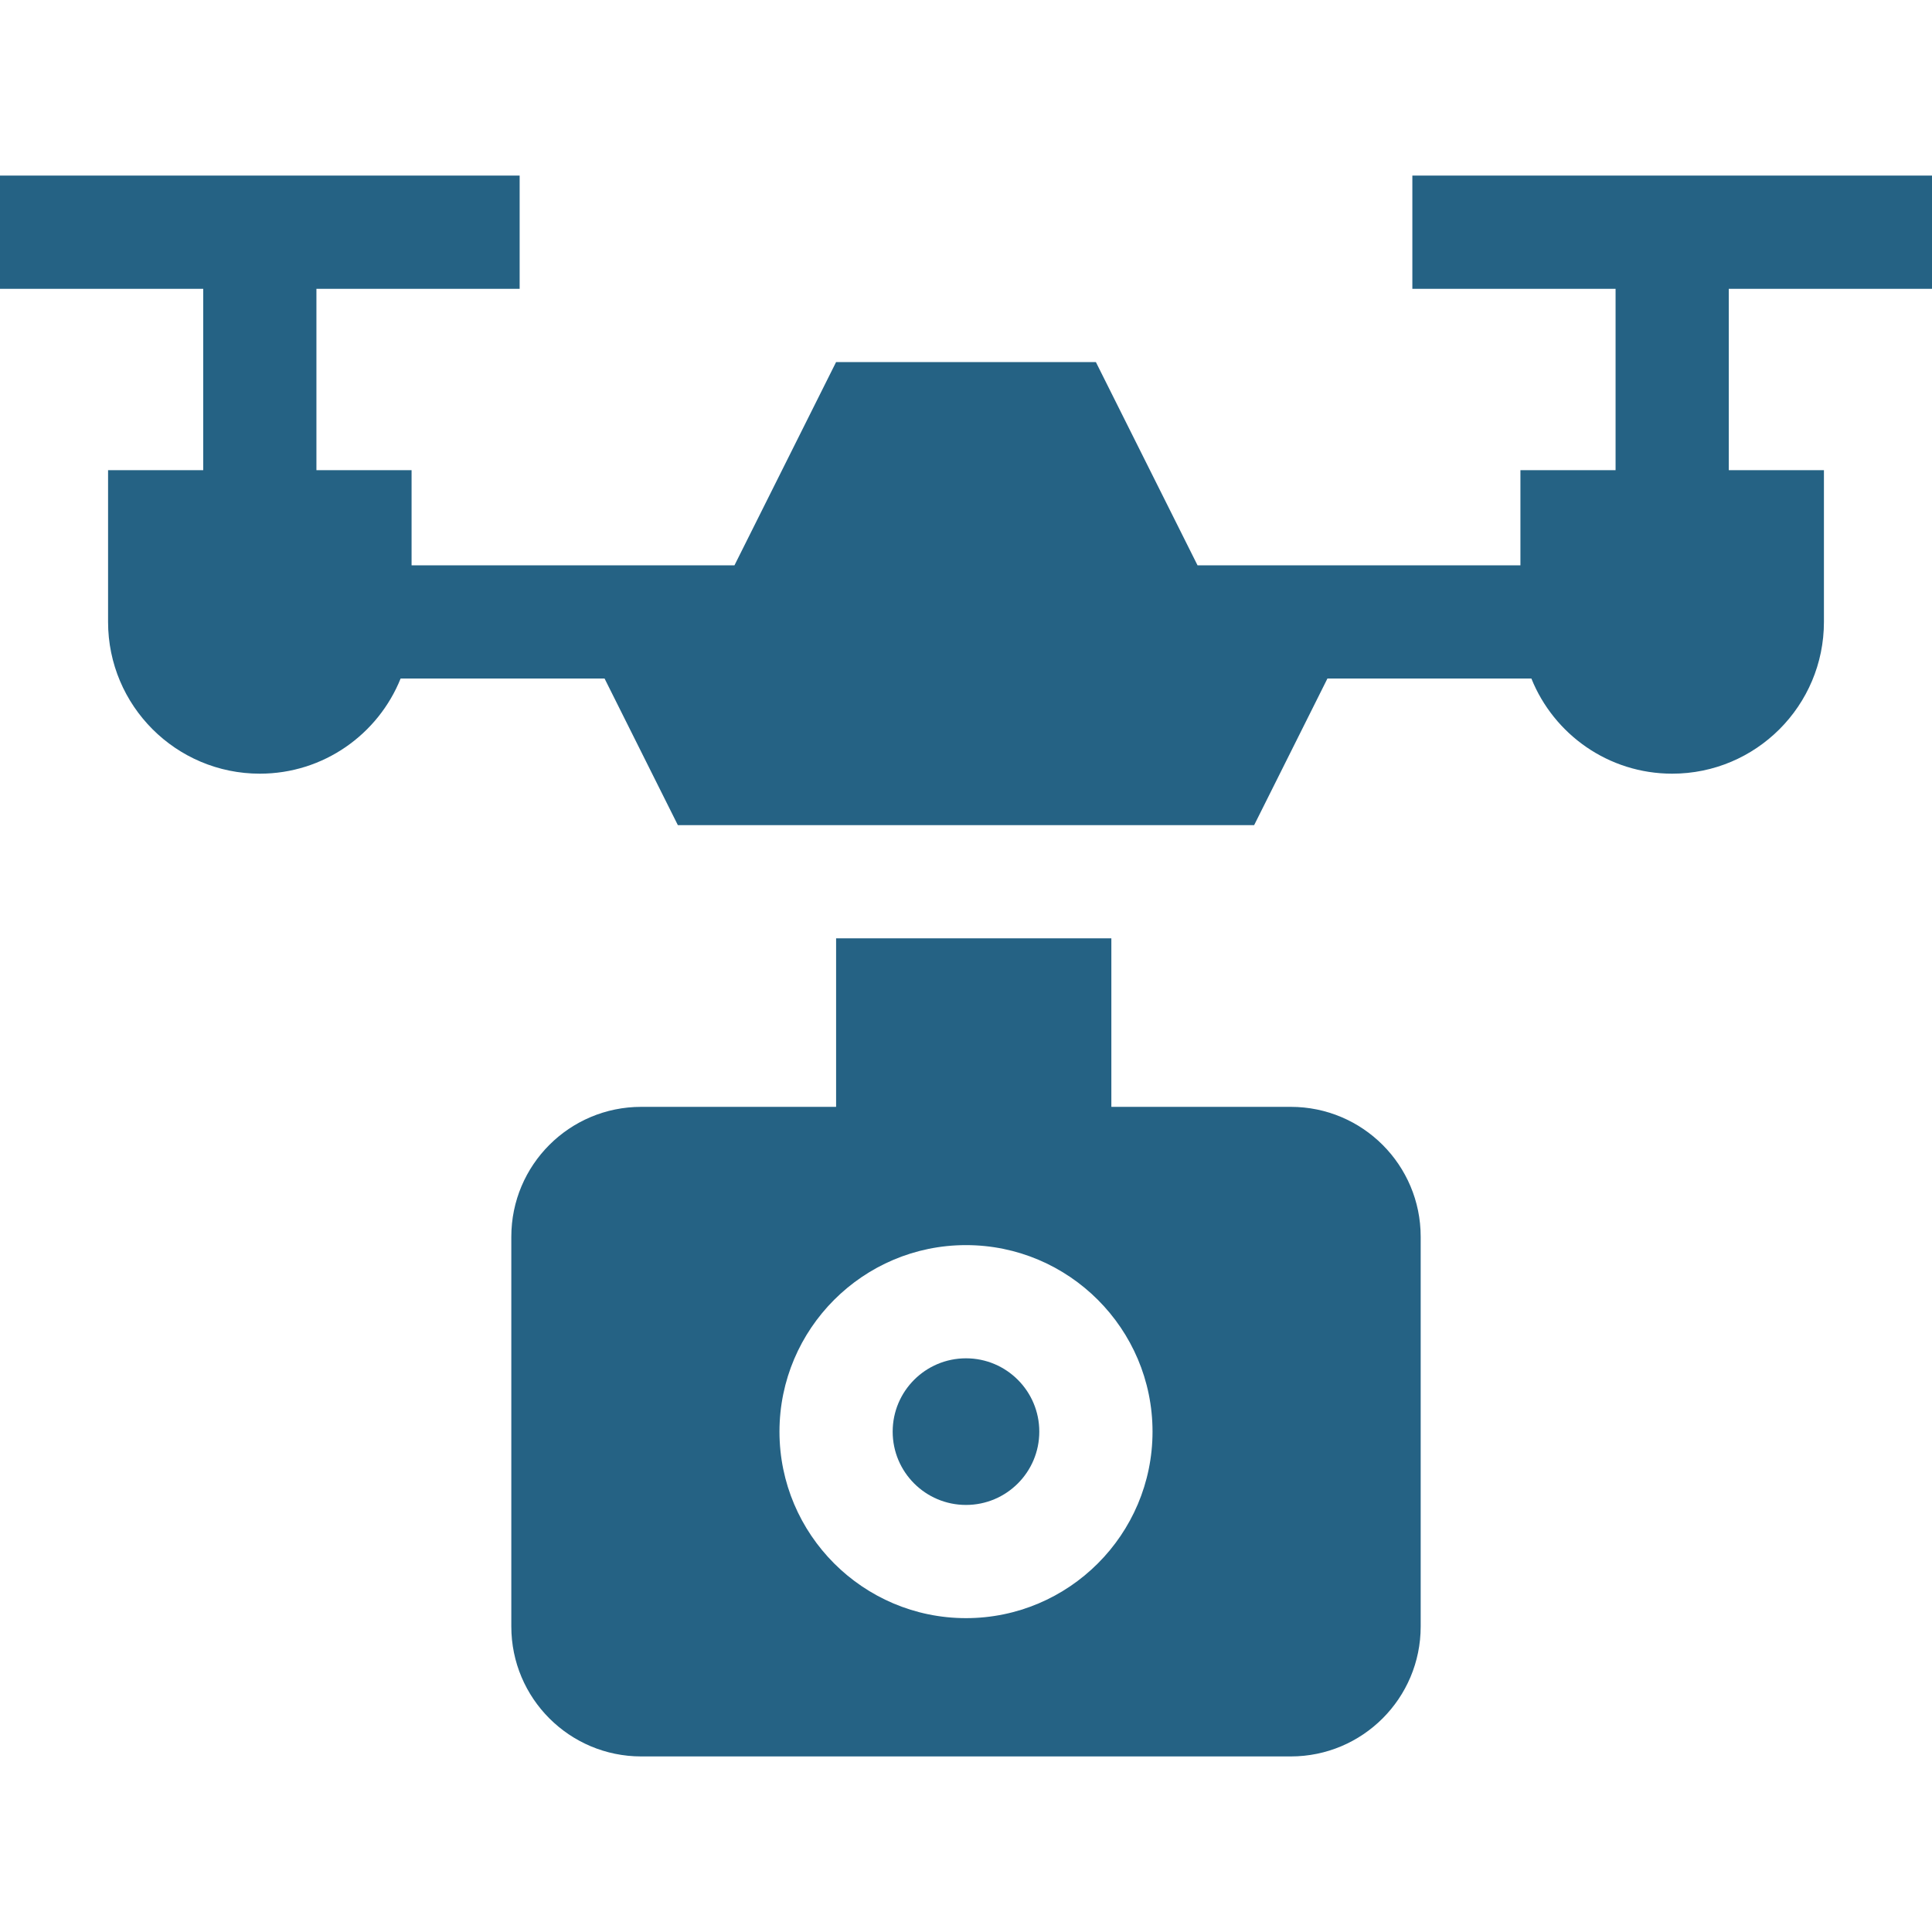
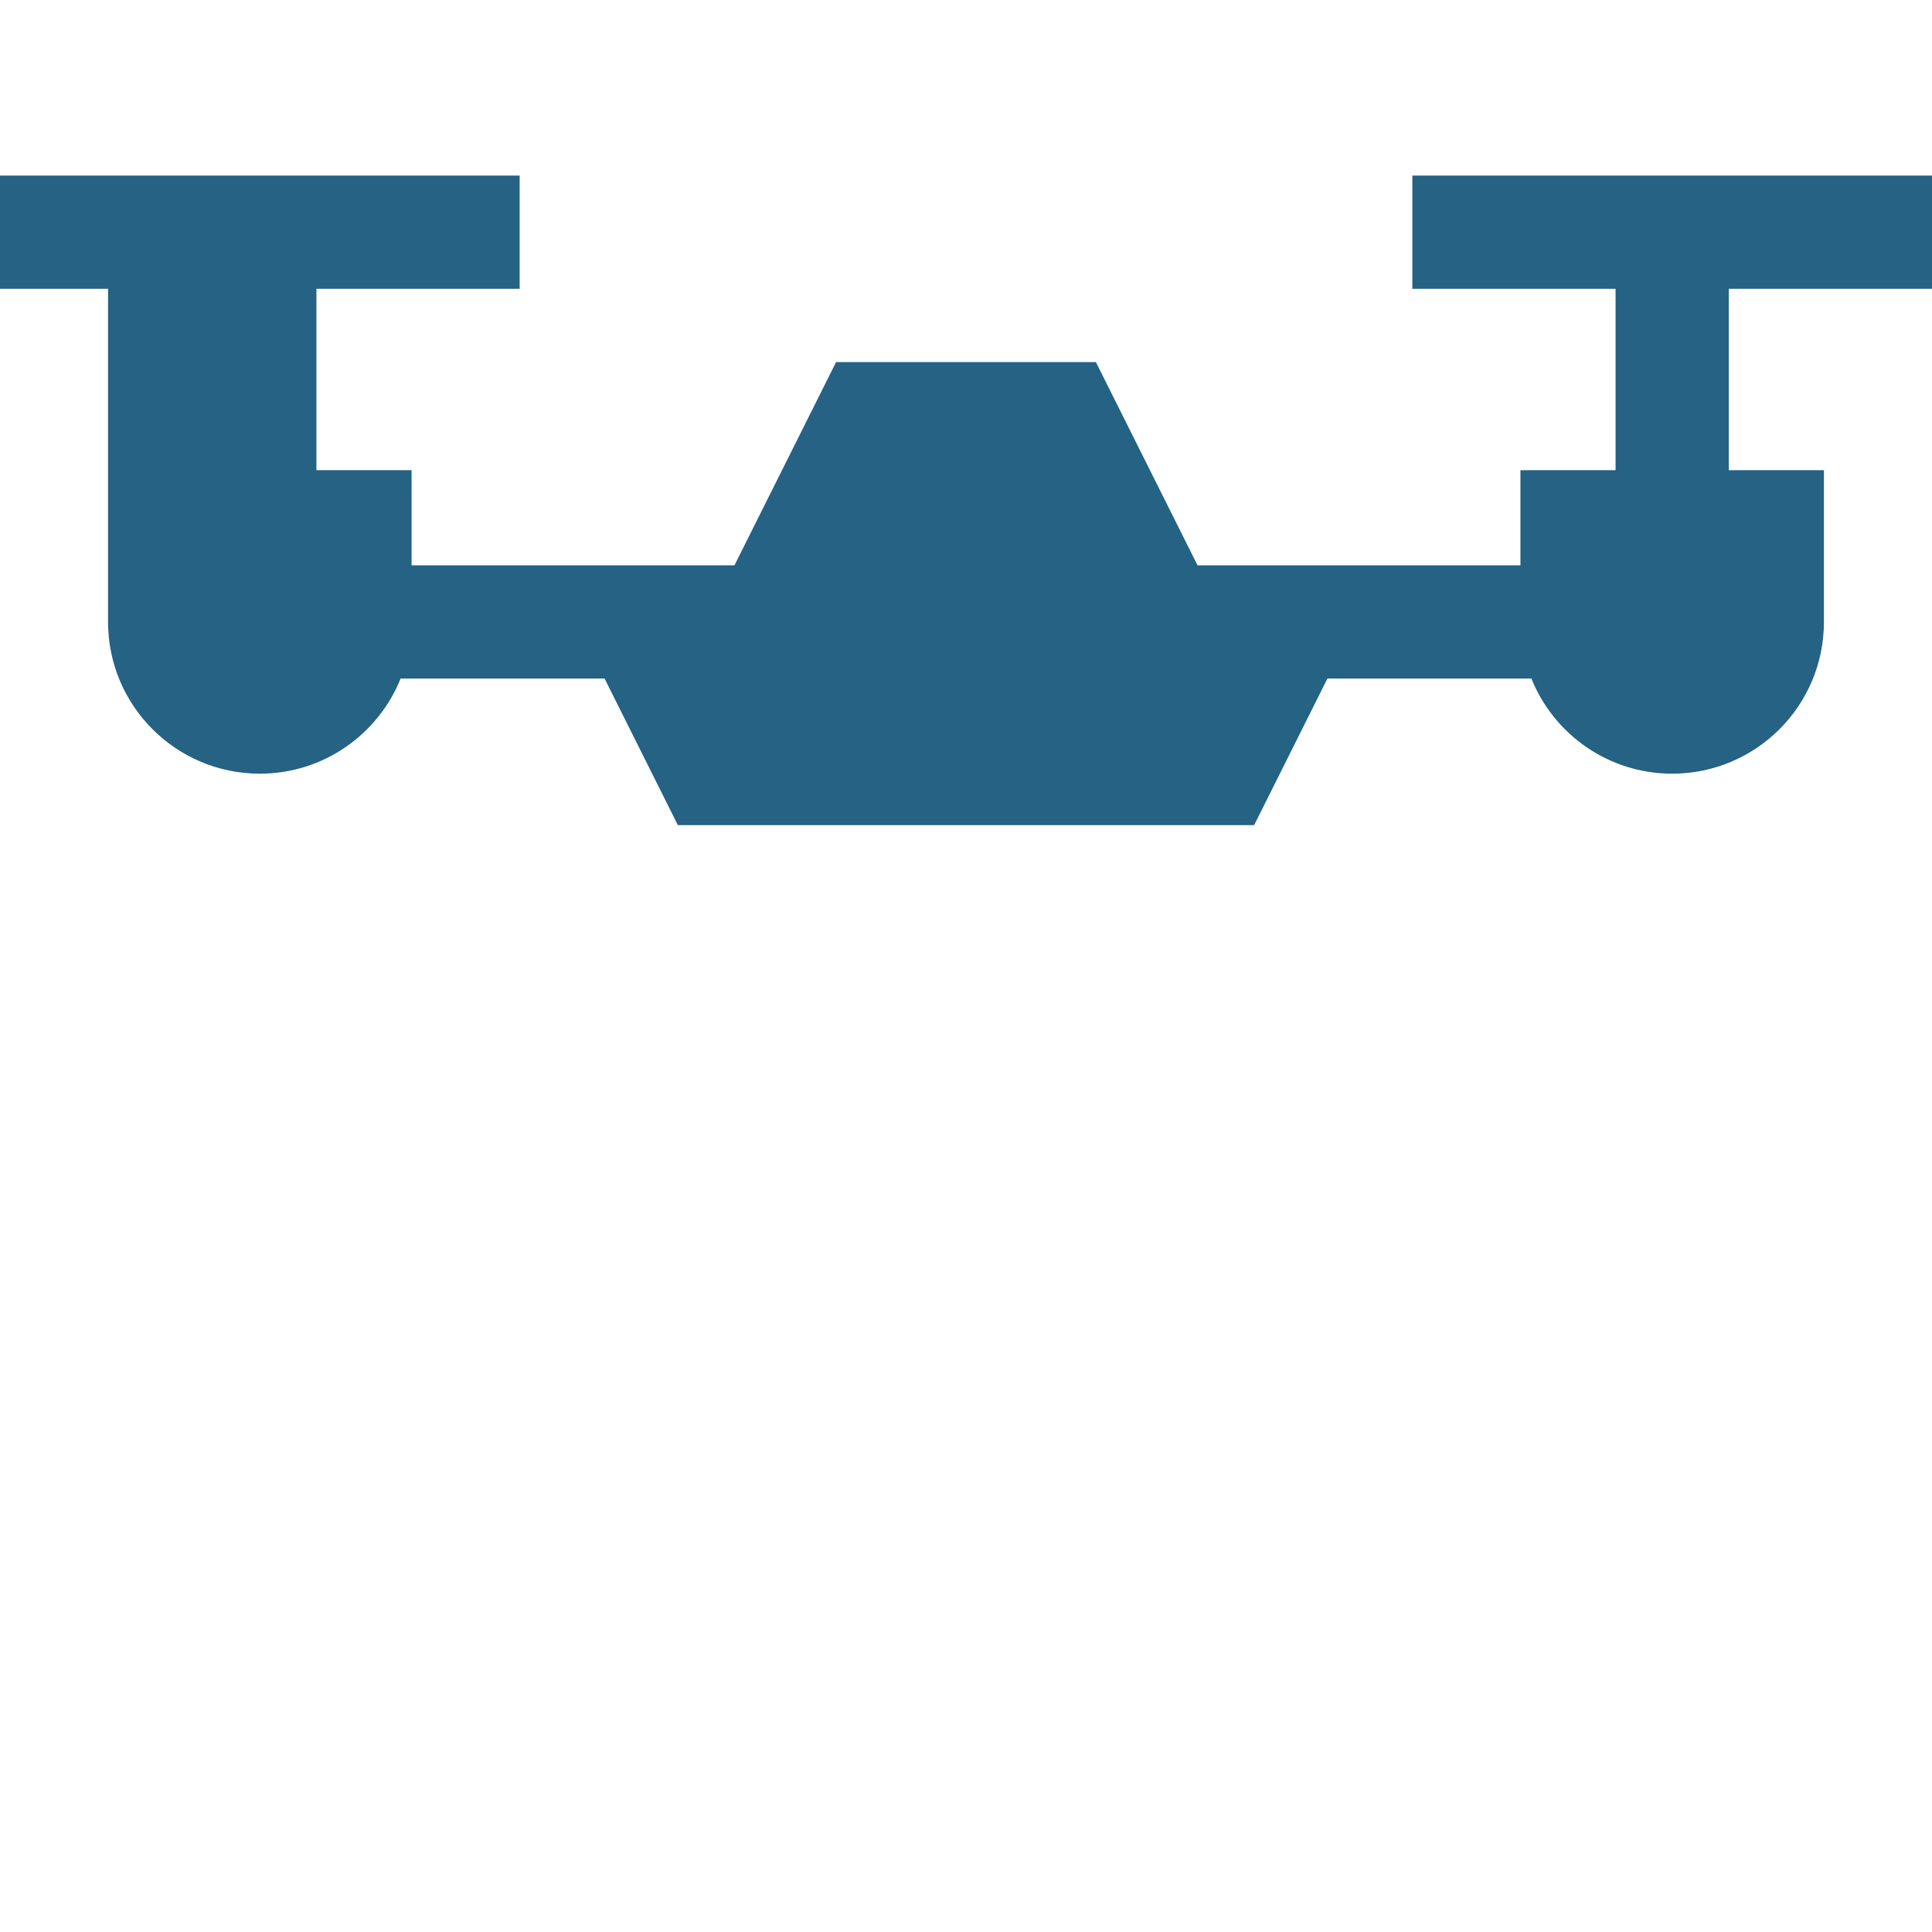
<svg xmlns="http://www.w3.org/2000/svg" width="64" height="64" viewBox="0 0 64 64" fill="none">
-   <path d="M32 49.853C33.341 49.853 34.428 48.766 34.428 47.425C34.428 46.083 33.341 44.996 32 44.996C30.659 44.996 29.571 46.083 29.571 47.425C29.571 48.766 30.659 49.853 32 49.853Z" fill="#256284" />
-   <path d="M64 9.567V5.817H46.786V9.567H53.518V15.575H50.366V18.727H39.67L36.303 11.995H27.696L24.33 18.727H13.634V15.575H10.482V9.567H17.214V5.817H0V9.567H6.732V15.575H3.58V20.602C3.58 23.378 5.831 25.629 8.607 25.629C10.72 25.629 12.528 24.324 13.271 22.477H20.027L22.455 27.334H41.545L43.973 22.477H50.729C51.472 24.324 53.28 25.629 55.393 25.629C58.169 25.629 60.42 23.378 60.42 20.602V15.575H57.268V9.567H64Z" fill="#256284" />
-   <path d="M42.759 36.666H36.815V31.084H27.697V36.666H21.241C18.864 36.666 16.938 38.592 16.938 40.969V53.88C16.938 56.257 18.864 58.184 21.241 58.184H42.759C45.136 58.184 47.062 56.257 47.062 53.88V40.969C47.062 38.592 45.136 36.666 42.759 36.666ZM32 53.603C28.593 53.603 25.821 50.831 25.821 47.425C25.821 44.018 28.593 41.246 32 41.246C35.407 41.246 38.179 44.018 38.179 47.425C38.179 50.831 35.407 53.603 32 53.603Z" fill="#256284" />
+   <path d="M64 9.567V5.817H46.786V9.567H53.518V15.575H50.366V18.727H39.67L36.303 11.995H27.696L24.33 18.727H13.634V15.575H10.482V9.567H17.214V5.817H0V9.567H6.732H3.58V20.602C3.58 23.378 5.831 25.629 8.607 25.629C10.72 25.629 12.528 24.324 13.271 22.477H20.027L22.455 27.334H41.545L43.973 22.477H50.729C51.472 24.324 53.28 25.629 55.393 25.629C58.169 25.629 60.42 23.378 60.42 20.602V15.575H57.268V9.567H64Z" fill="#256284" />
</svg>